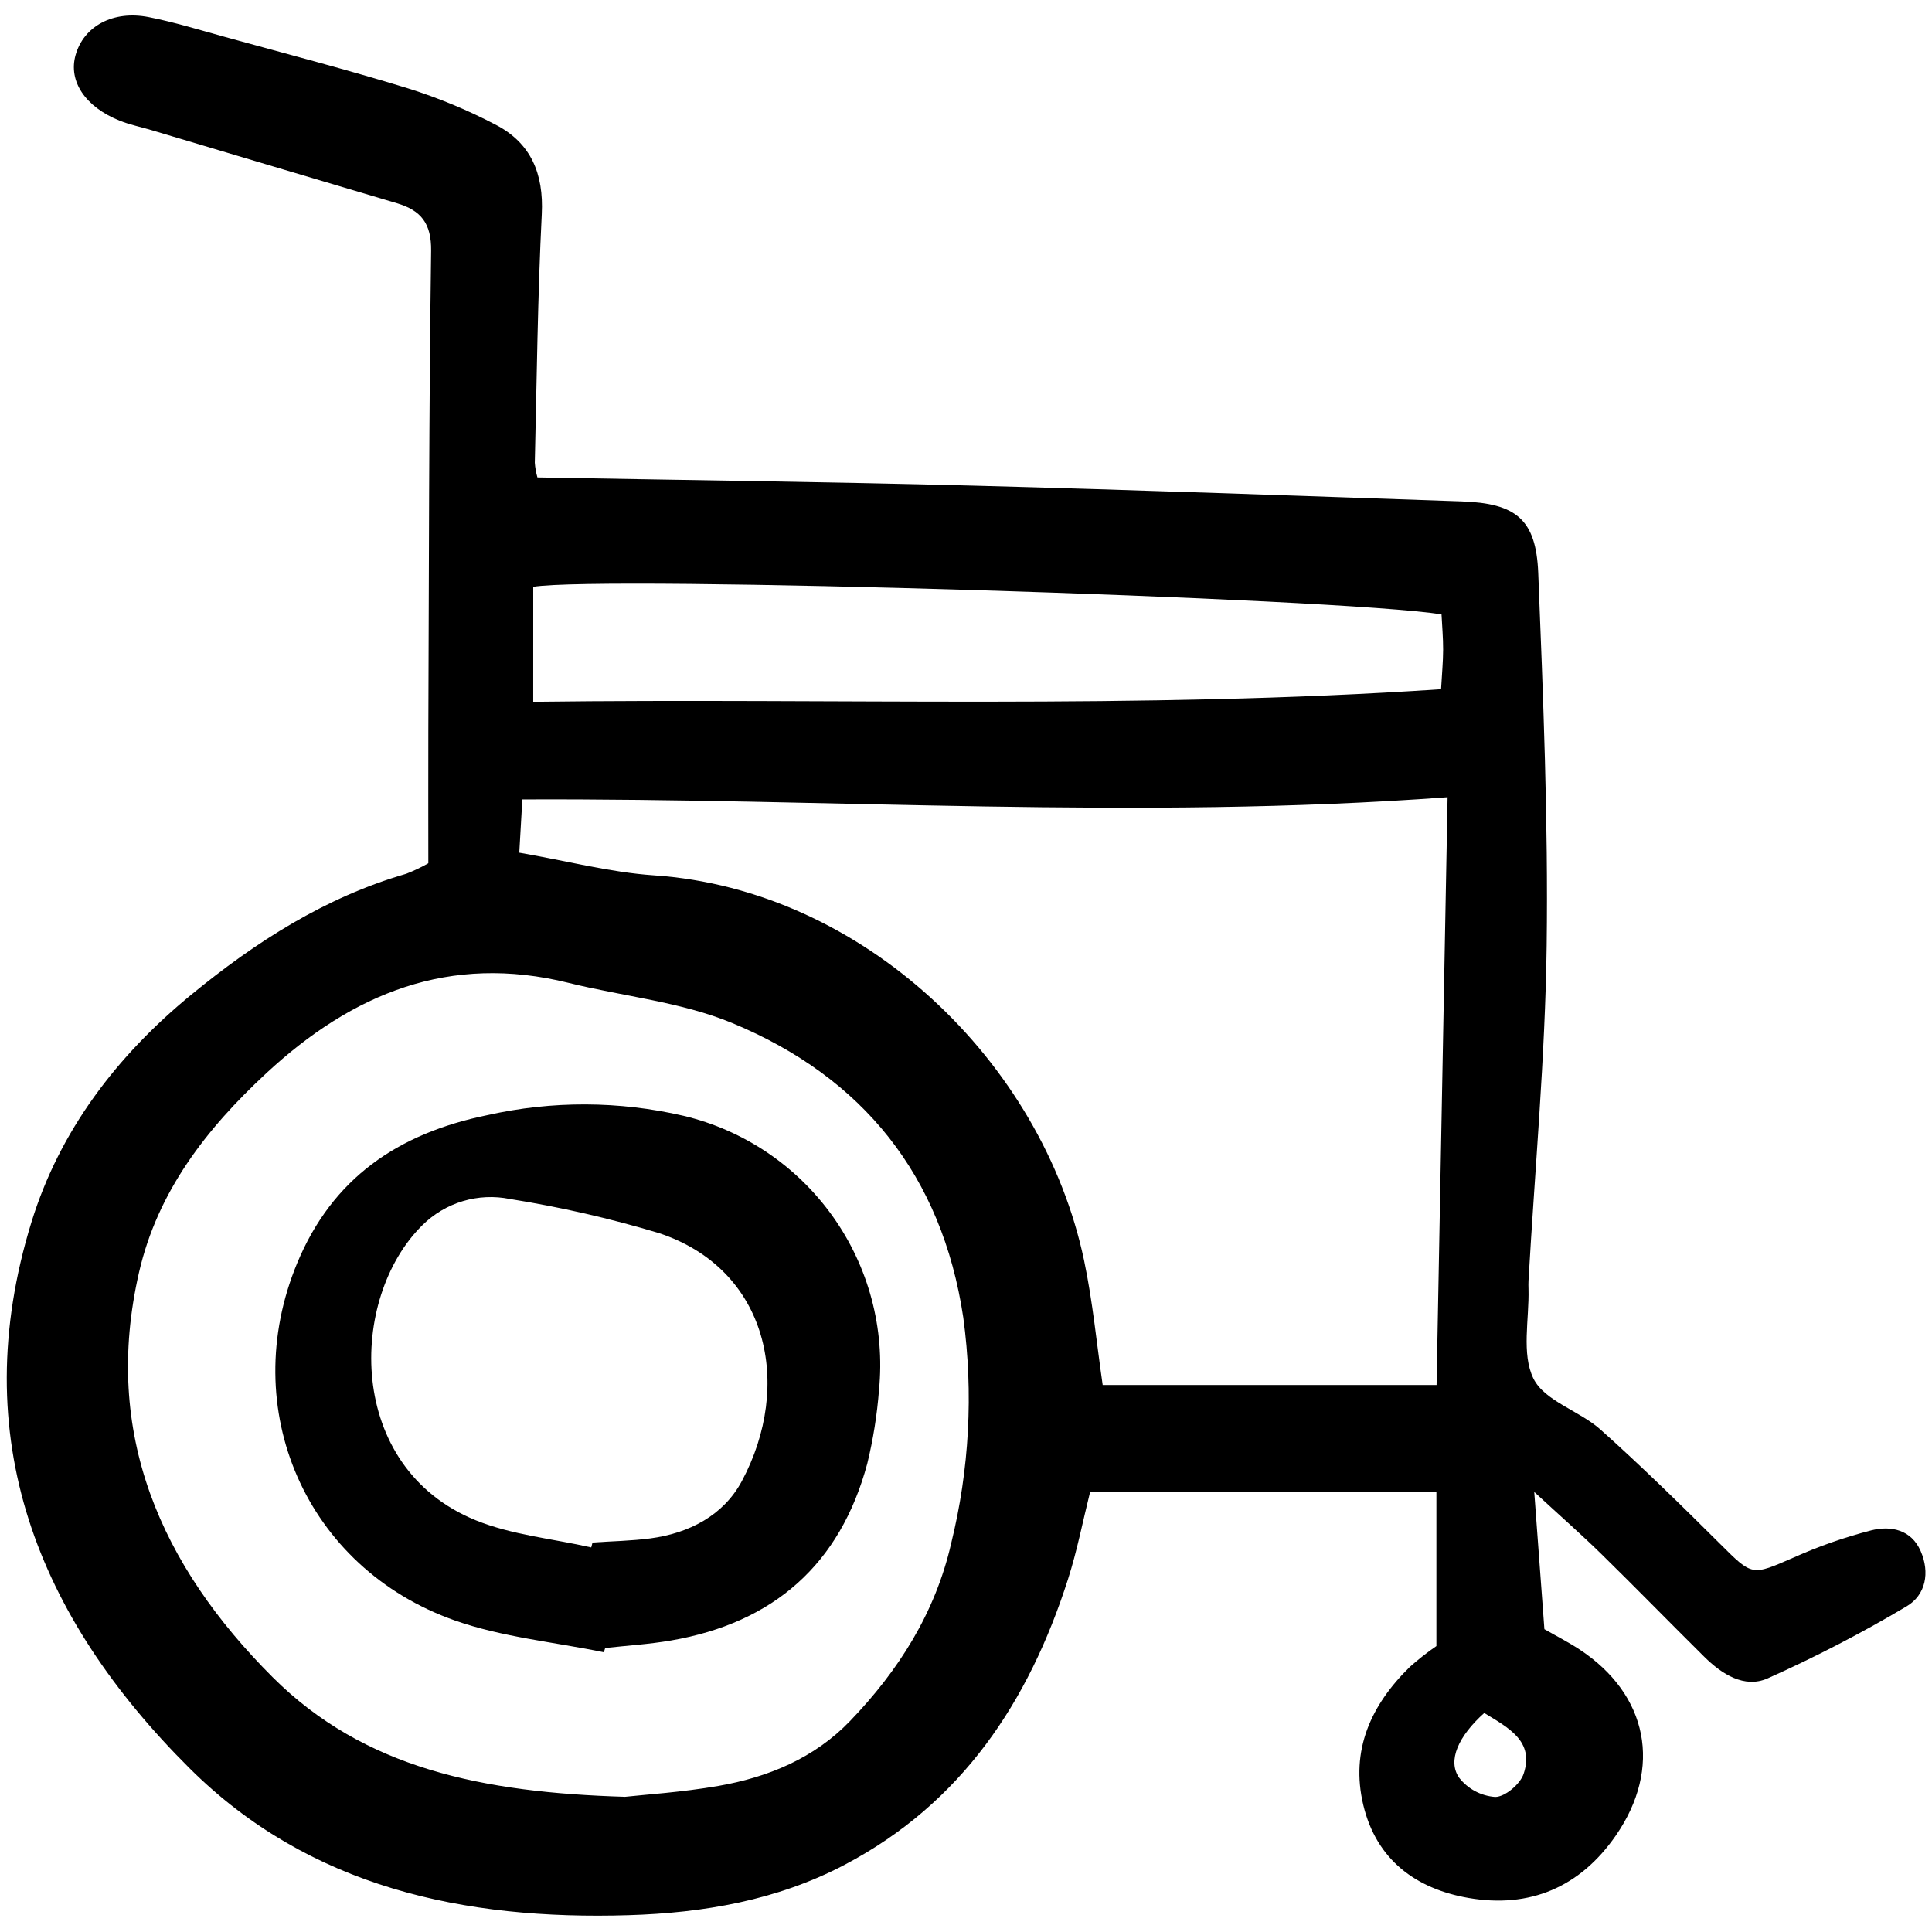
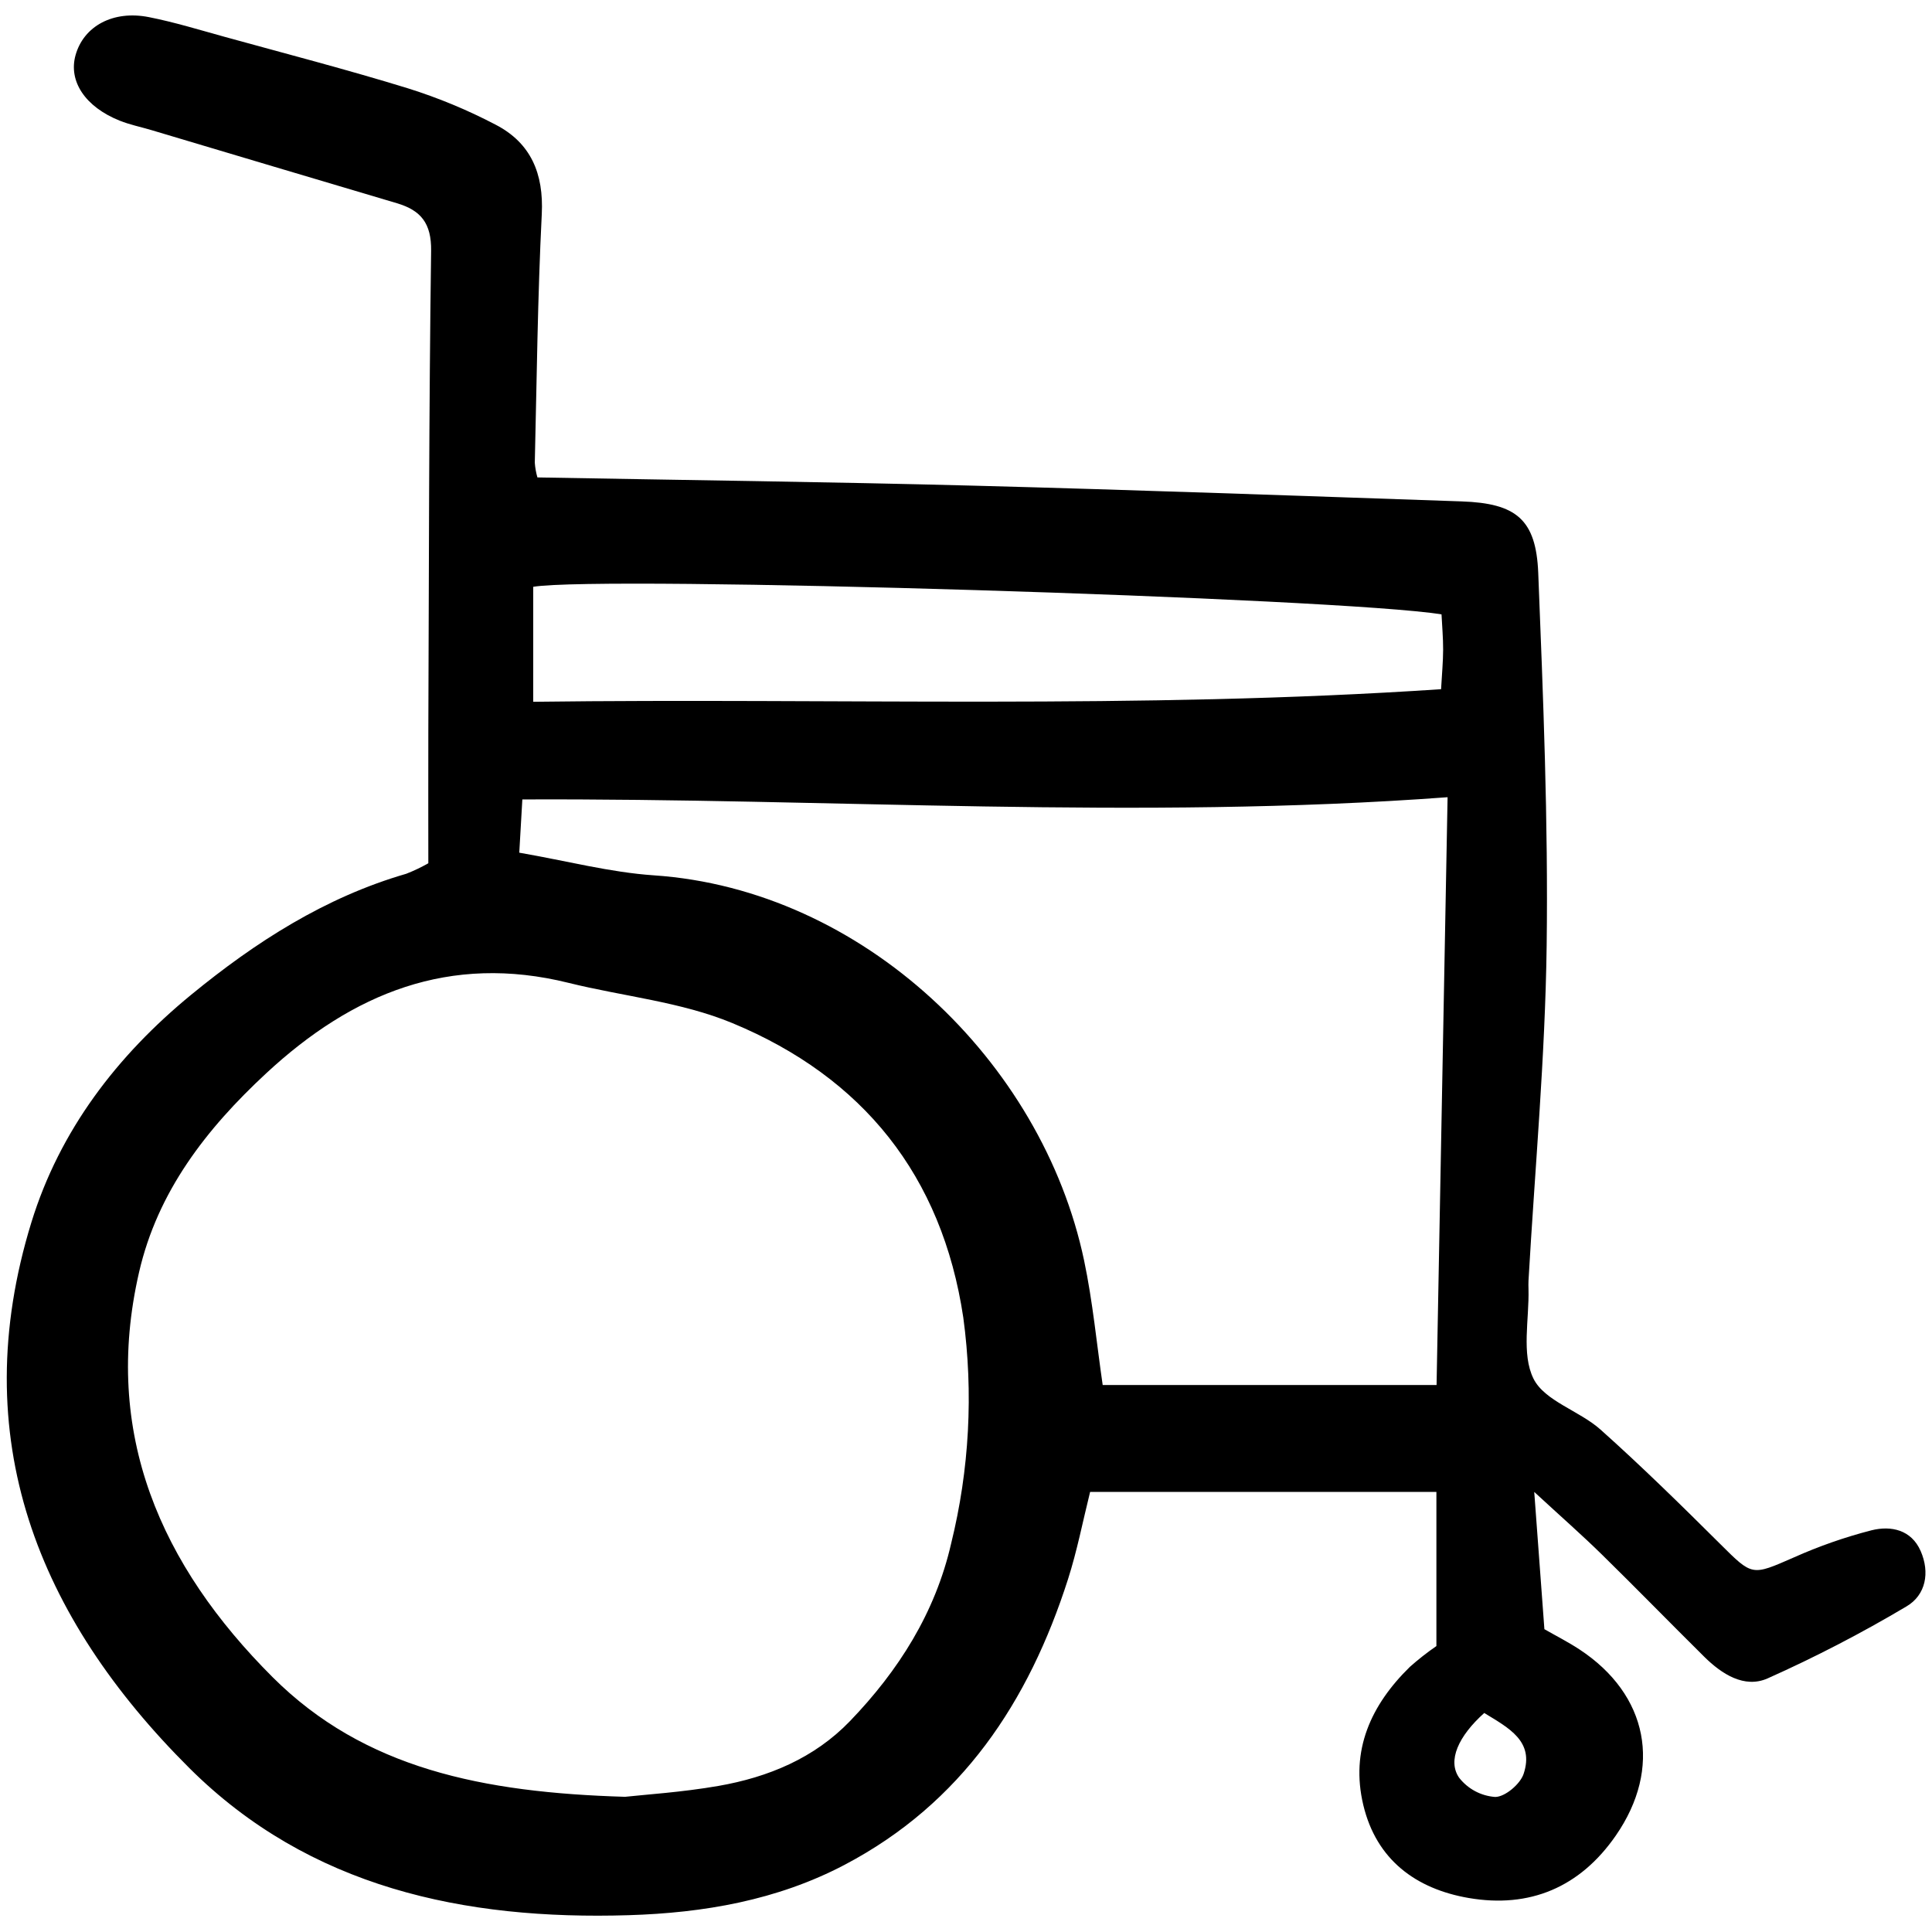
<svg xmlns="http://www.w3.org/2000/svg" width="800px" height="800px" viewBox="0 0 157 157" fill="none">
  <g clip-path="url(#clip0)">
    <path d="M43.672 38.797C55.725 39.018 67.394 39.159 79.059 39.465C92.304 39.812 105.546 40.292 118.788 40.746C123.207 40.899 124.826 42.206 125.002 46.556C125.403 56.648 125.818 66.754 125.686 76.848C125.567 85.929 124.729 95.002 124.21 104.078C124.197 104.299 124.205 104.522 124.21 104.744C124.275 107.207 123.624 110.023 124.613 112.029C125.513 113.854 128.341 114.637 130.061 116.171C133.404 119.157 136.607 122.303 139.786 125.465C142.421 128.085 142.338 128.065 145.77 126.563C147.809 125.651 149.922 124.912 152.085 124.356C153.663 123.962 155.319 124.305 156.079 126.043C156.839 127.781 156.505 129.619 154.918 130.547C151.272 132.714 147.503 134.668 143.629 136.397C141.751 137.221 139.916 136.043 138.491 134.632C135.699 131.868 132.957 129.053 130.151 126.303C128.572 124.755 126.906 123.294 124.677 121.239C124.991 125.489 125.242 128.875 125.502 132.392C126.437 132.928 127.431 133.432 128.356 134.04C133.935 137.708 135.105 143.676 131.303 149.167C128.395 153.367 124.309 155.093 119.337 154.234C115.051 153.493 111.847 151.123 110.787 146.689C109.722 142.231 111.408 138.55 114.57 135.455C115.253 134.848 115.973 134.283 116.726 133.764V121.236H88.586C87.995 123.61 87.53 126.02 86.787 128.339C83.596 138.297 78.154 146.538 68.626 151.545C63.139 154.427 57.173 155.449 51.079 155.634C37.734 156.043 25.147 153.398 15.393 143.684C3.075 131.415 -2.843 116.839 2.552 99.328C4.858 91.846 9.518 85.774 15.533 80.839C20.76 76.552 26.417 72.917 33.014 71.005C33.632 70.764 34.231 70.478 34.807 70.151C34.807 66.644 34.796 63.058 34.807 59.472C34.858 46.445 34.854 33.416 35.034 20.391C35.065 18.137 34.199 17.092 32.255 16.515C25.599 14.539 18.945 12.557 12.293 10.569C11.435 10.313 10.547 10.135 9.72 9.803C6.92 8.68 5.546 6.597 6.14 4.48C6.8 2.13 9.179 0.817 12.091 1.39C14.176 1.801 16.219 2.432 18.272 2.998C23.239 4.368 28.229 5.662 33.152 7.178C35.61 7.948 37.993 8.937 40.275 10.132C43.145 11.619 44.191 14.111 44.026 17.401C43.69 24.126 43.619 30.865 43.459 37.599C43.487 38.005 43.559 38.406 43.672 38.797ZM117.635 64.784C92.383 66.657 67.518 64.853 42.447 64.965C42.358 66.515 42.278 67.9 42.198 69.291C46.094 69.966 49.595 70.893 53.142 71.133C70.131 72.286 84.68 86.257 88.092 102.408C88.803 105.776 89.122 109.227 89.608 112.55H116.74C117.041 96.513 117.334 80.856 117.635 64.784ZM50.794 146.014C52.379 145.837 55.41 145.647 58.384 145.129C62.425 144.424 66.168 142.878 69.069 139.865C73.018 135.766 76.006 131.052 77.291 125.436C78.774 119.431 79.11 113.198 78.28 107.068C76.552 95.524 70.111 87.534 59.515 83.14C55.343 81.41 50.642 80.97 46.2 79.869C36.552 77.477 28.659 80.7 21.632 87.22C16.754 91.745 12.805 96.836 11.299 103.392C8.289 116.49 13.077 127.225 22.153 136.291C29.602 143.728 39.24 145.669 50.794 146.014ZM43.331 57.029C68.024 56.714 92.484 57.657 117.106 56.006C117.175 54.774 117.27 53.788 117.273 52.801C117.277 51.826 117.187 50.85 117.142 49.925C108.893 48.592 48.965 46.747 43.332 47.685L43.331 57.029ZM120.613 139.203C118.513 141.085 117.611 143.075 118.572 144.462C118.925 144.914 119.368 145.287 119.873 145.556C120.378 145.826 120.935 145.986 121.506 146.026C122.306 146.022 123.541 144.98 123.815 144.145C124.695 141.5 122.616 140.426 120.615 139.203H120.613Z" fill="#000000" />
-     <path d="M49.07 134.267C45.027 133.434 40.828 133.045 36.97 131.686C24.848 127.42 19.231 114.49 24.153 102.637C27.01 95.759 32.319 92.105 39.617 90.616C44.866 89.439 50.313 89.459 55.553 90.674C60.446 91.842 64.75 94.744 67.668 98.842C70.587 102.939 71.923 107.954 71.43 112.961C71.274 114.974 70.956 116.972 70.478 118.933C68.274 127.138 62.853 131.88 54.522 133.312C52.758 133.616 50.962 133.724 49.18 133.922L49.07 134.267ZM48.045 125.75L48.151 125.349C49.716 125.243 51.29 125.218 52.841 125.015C56.008 124.598 58.793 123.139 60.278 120.371C64.458 112.58 62.449 103.128 53.518 100.196C49.559 99.007 45.524 98.084 41.441 97.434C40.17 97.177 38.855 97.236 37.613 97.608C36.37 97.981 35.239 98.654 34.319 99.568C28.314 105.488 28.061 119.221 38.656 123.54C41.599 124.737 44.905 125.036 48.045 125.748V125.75Z" fill="#000000" />
  </g>
  <defs>
    <clipPath id="clip0">
      <rect width="156.208" height="155.552" fill="white" transform="translate(0.537 0.636)" />
    </clipPath>
  </defs>
</svg>